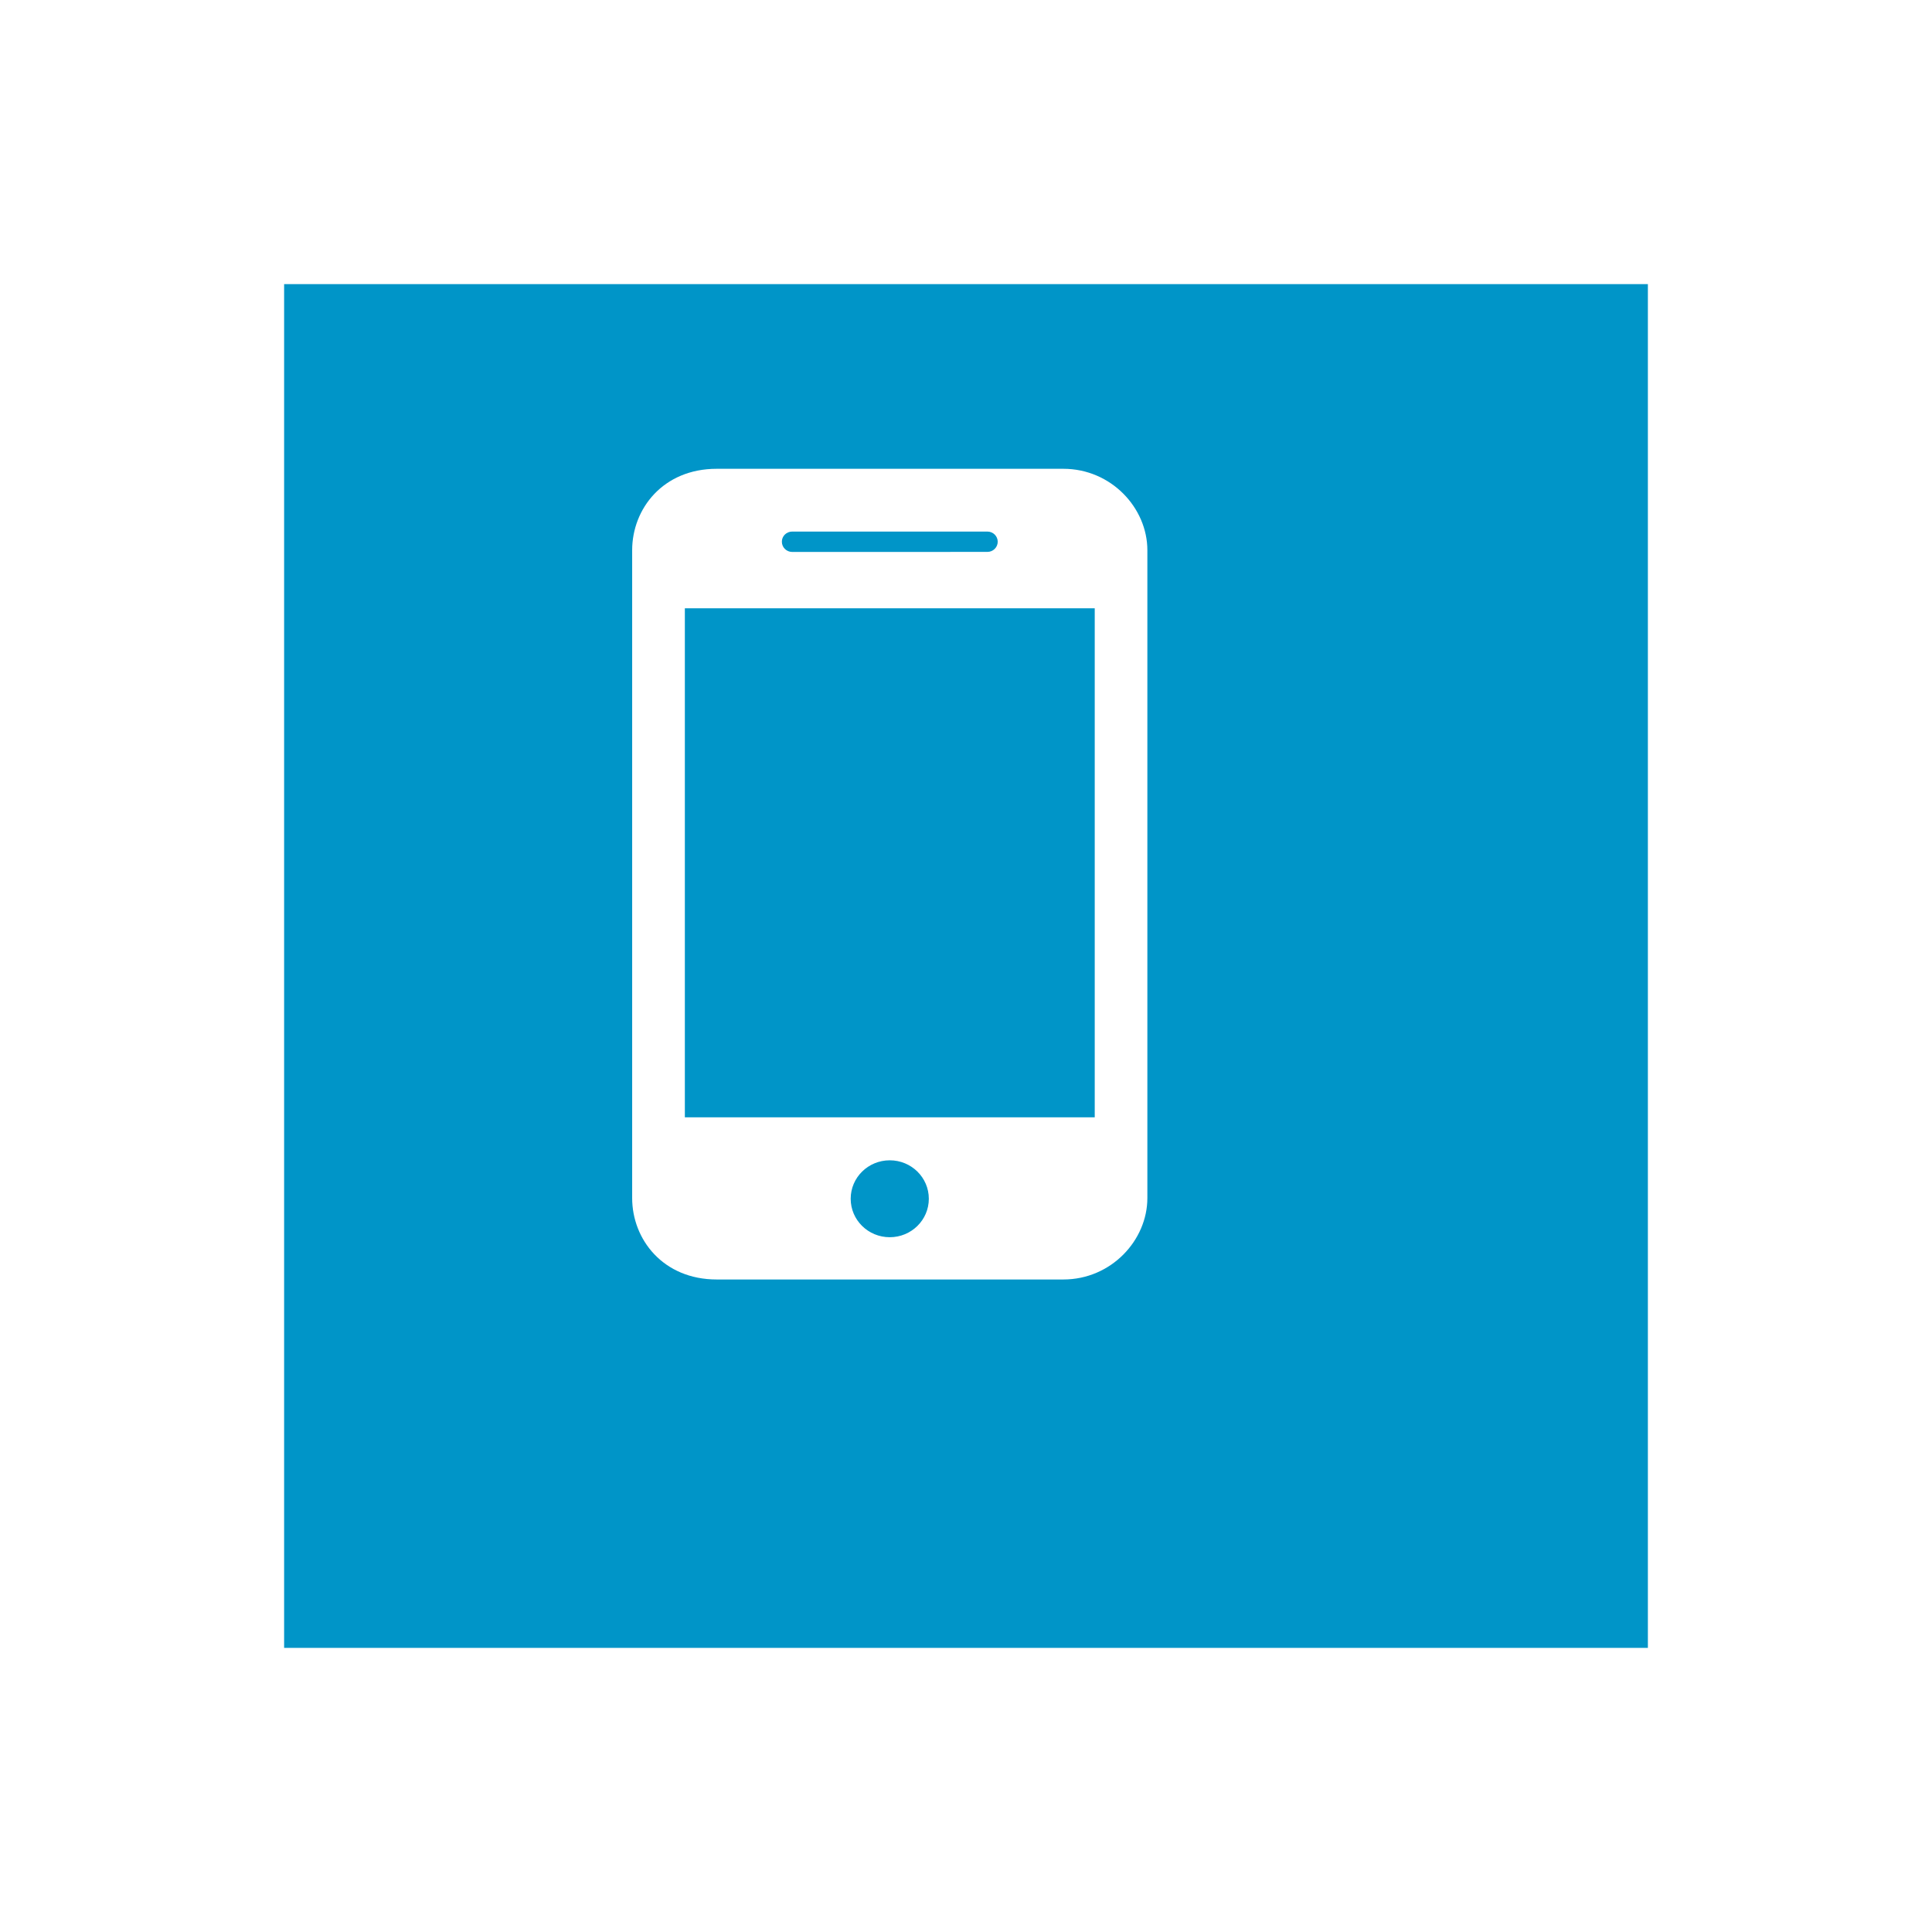
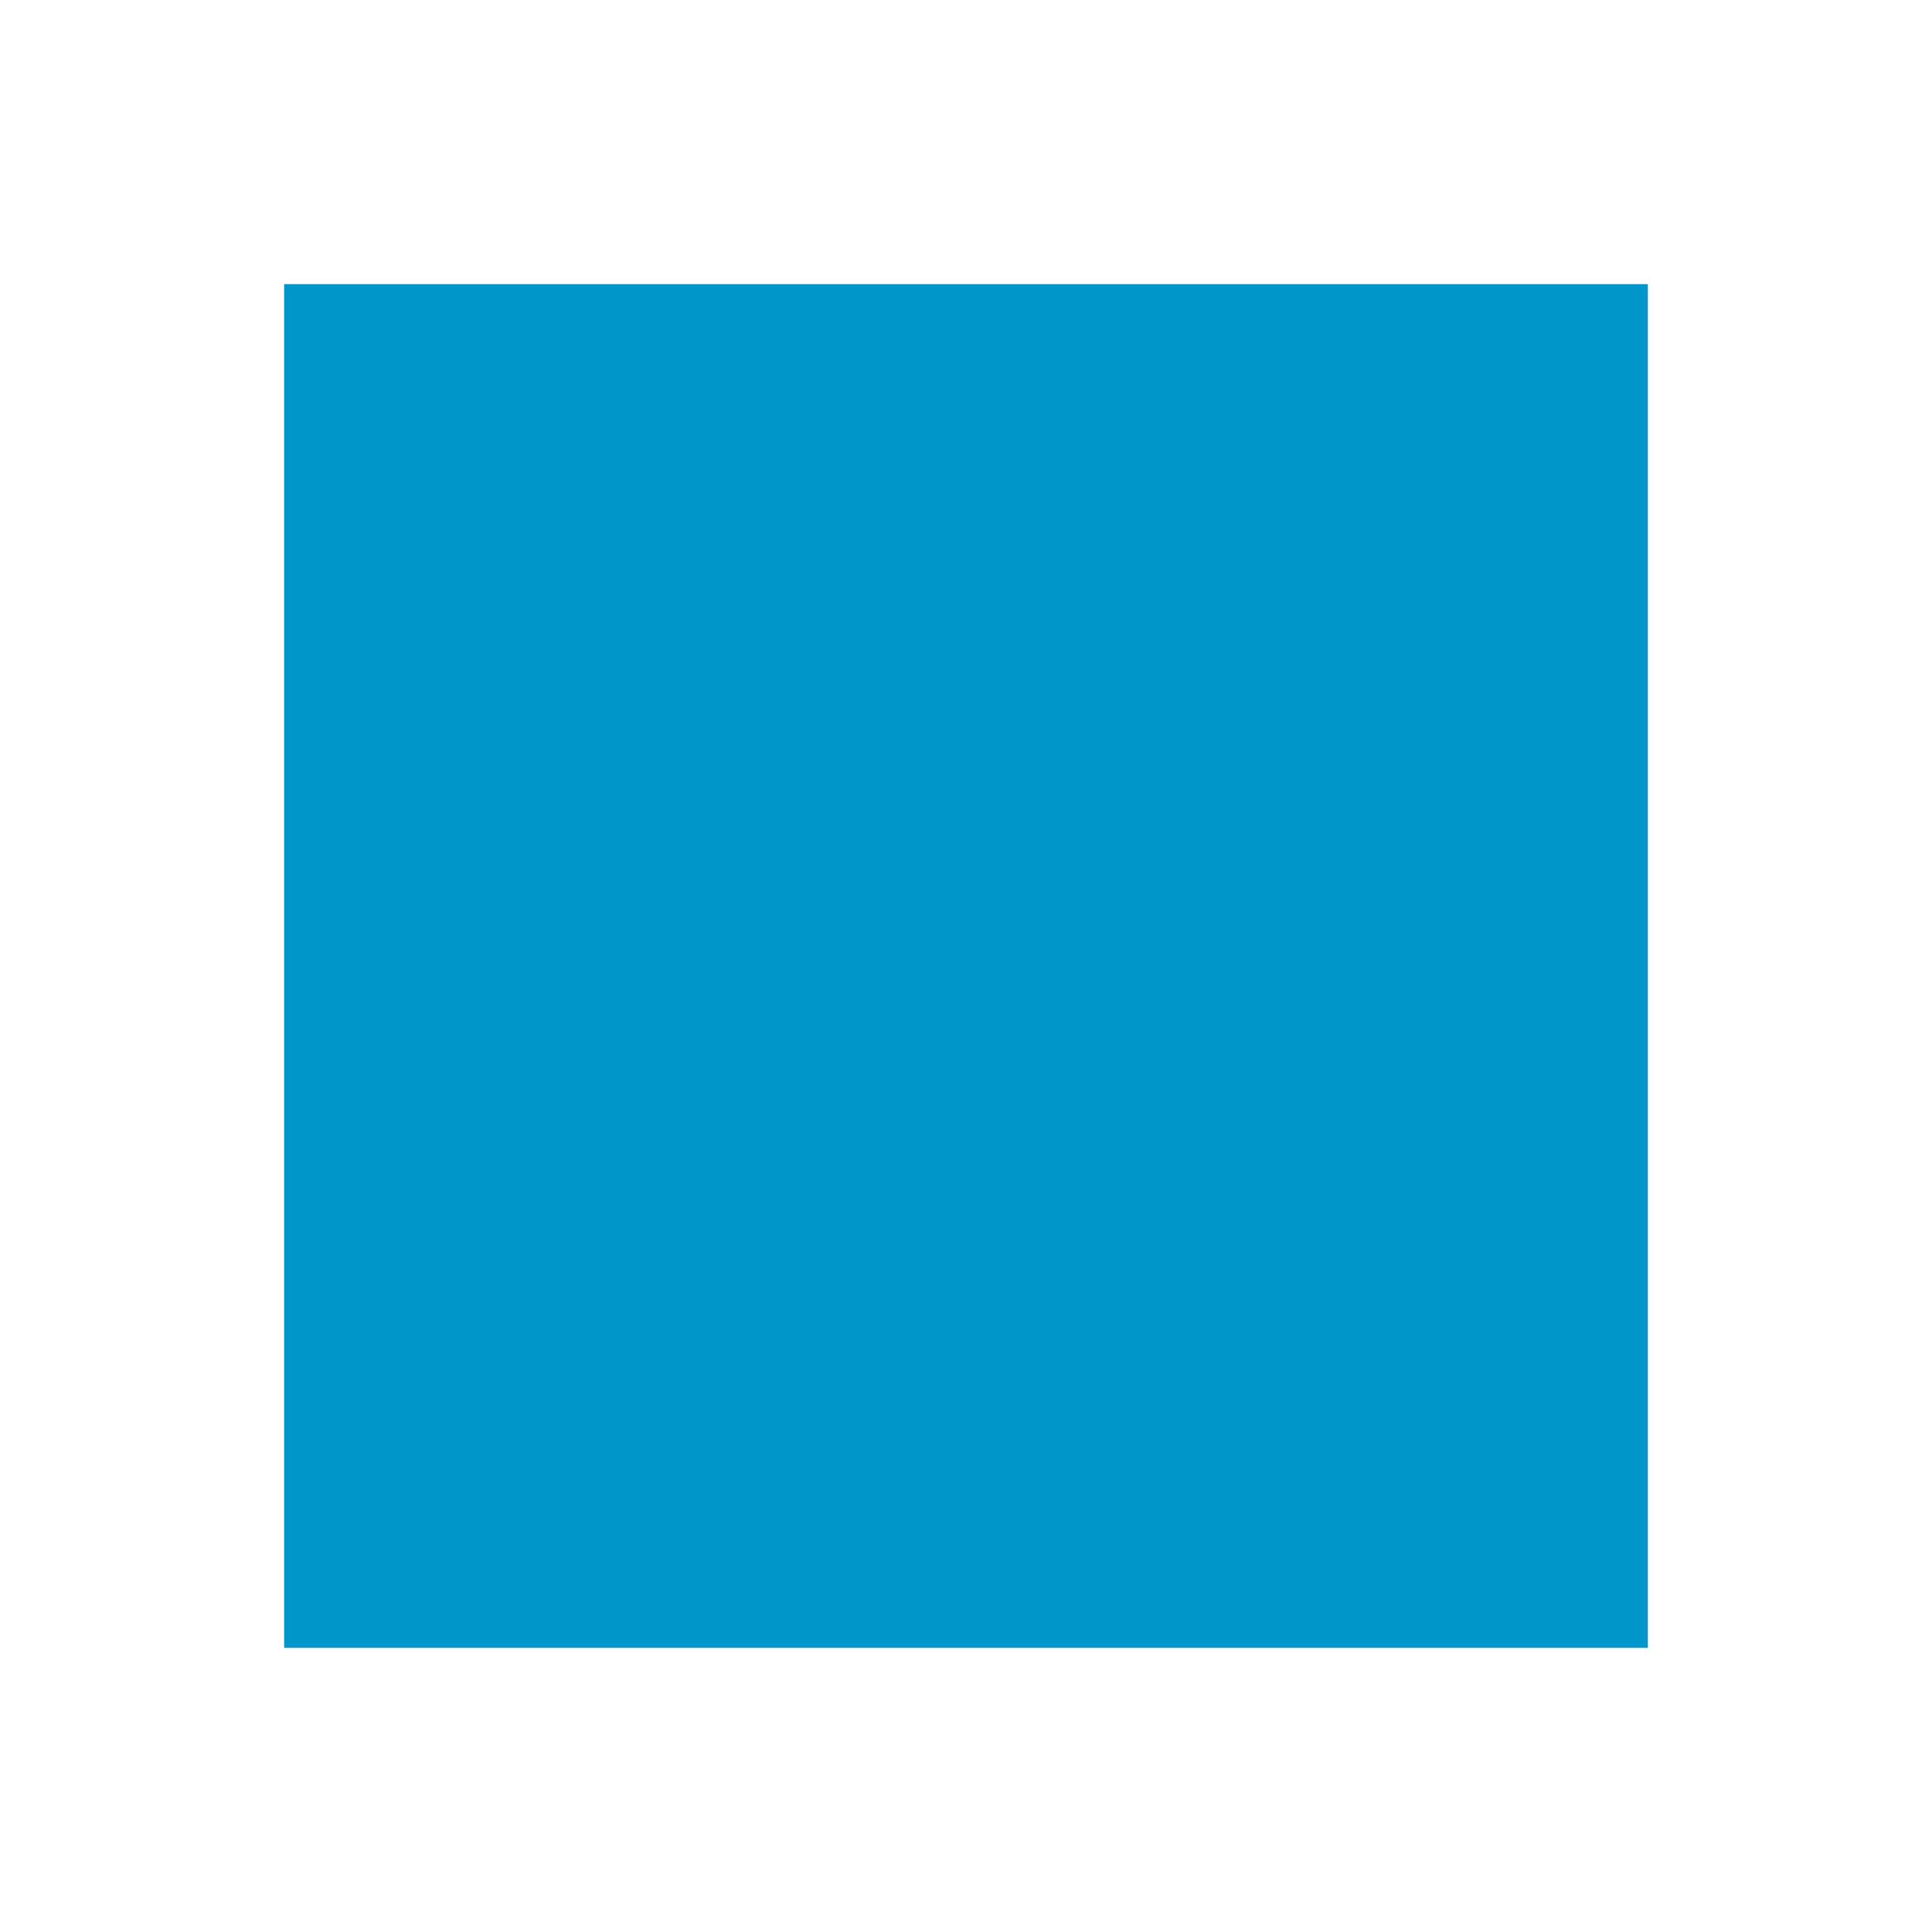
<svg xmlns="http://www.w3.org/2000/svg" width="136" height="136" viewBox="0 0 136 136" fill="none">
  <g filter="url(#filter0_d_573_14108)">
    <rect x="11" y="11" width="102" height="102" fill="#0095C8" stroke="white" stroke-width="6" />
  </g>
-   <path d="M74.853 33H50.451C46.669 33 44.5 35.821 44.5 38.731V84.335C44.5 87.246 46.677 90.067 50.451 90.067H74.853C78.222 90.067 80.767 87.307 80.767 84.335V38.731C80.767 35.759 78.223 33 74.853 33ZM55.766 37.419H69.506C69.911 37.419 70.233 37.743 70.233 38.135C70.233 38.533 69.903 38.85 69.506 38.85L55.766 38.853C55.361 38.853 55.039 38.528 55.039 38.137C55.031 37.743 55.361 37.419 55.766 37.419ZM62.633 87.092C61.113 87.092 59.883 85.881 59.883 84.385C59.883 82.889 61.113 81.678 62.633 81.678C64.153 81.678 65.383 82.889 65.383 84.385C65.383 85.881 64.153 87.092 62.633 87.092ZM77.057 78.653H48.209V42.821H77.062V78.653H77.057Z" fill="white" />
  <defs>
    <filter id="filter0_d_573_14108" x="0" y="0" width="136" height="136" filterUnits="userSpaceOnUse" color-interpolation-filters="sRGB">
      <feFlood flood-opacity="0" result="BackgroundImageFix" />
      <feColorMatrix in="SourceAlpha" type="matrix" values="0 0 0 0 0 0 0 0 0 0 0 0 0 0 0 0 0 0 127 0" result="hardAlpha" />
      <feOffset dx="6" dy="6" />
      <feGaussianBlur stdDeviation="7" />
      <feComposite in2="hardAlpha" operator="out" />
      <feColorMatrix type="matrix" values="0 0 0 0 0 0 0 0 0 0 0 0 0 0 0 0 0 0 0.25 0" />
      <feBlend mode="normal" in2="BackgroundImageFix" result="effect1_dropShadow_573_14108" />
      <feBlend mode="normal" in="SourceGraphic" in2="effect1_dropShadow_573_14108" result="shape" />
    </filter>
  </defs>
</svg>